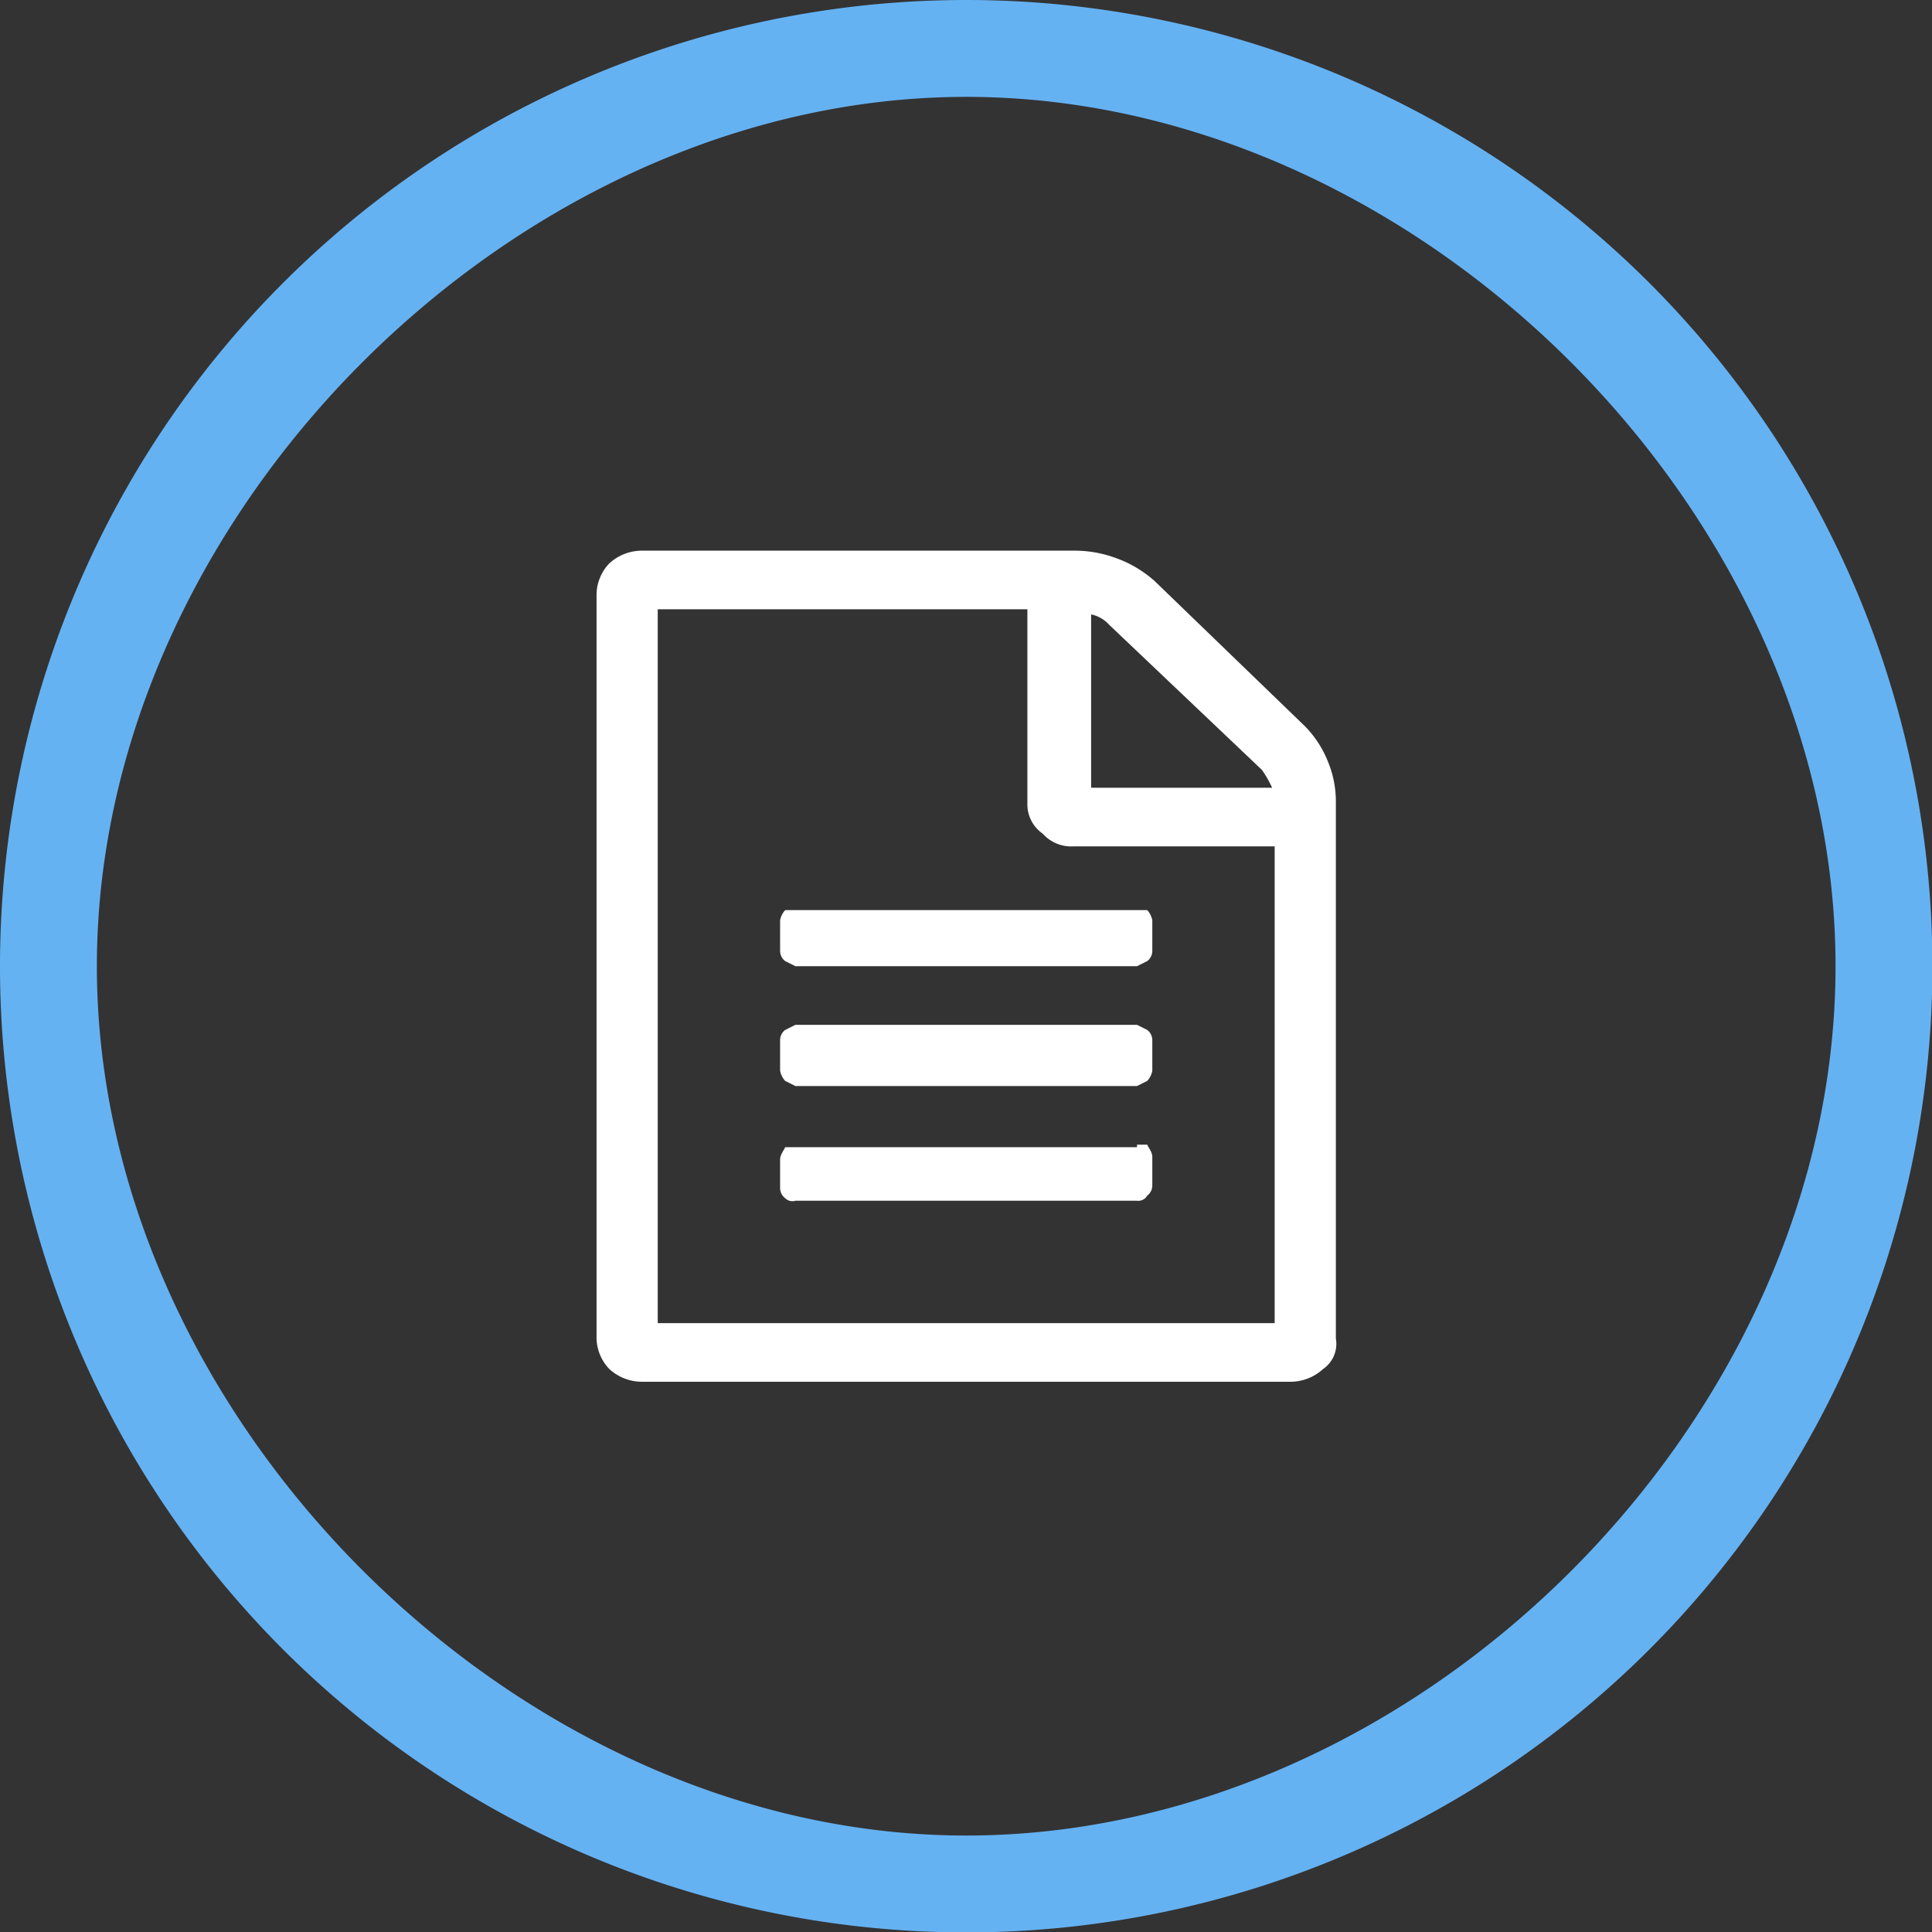
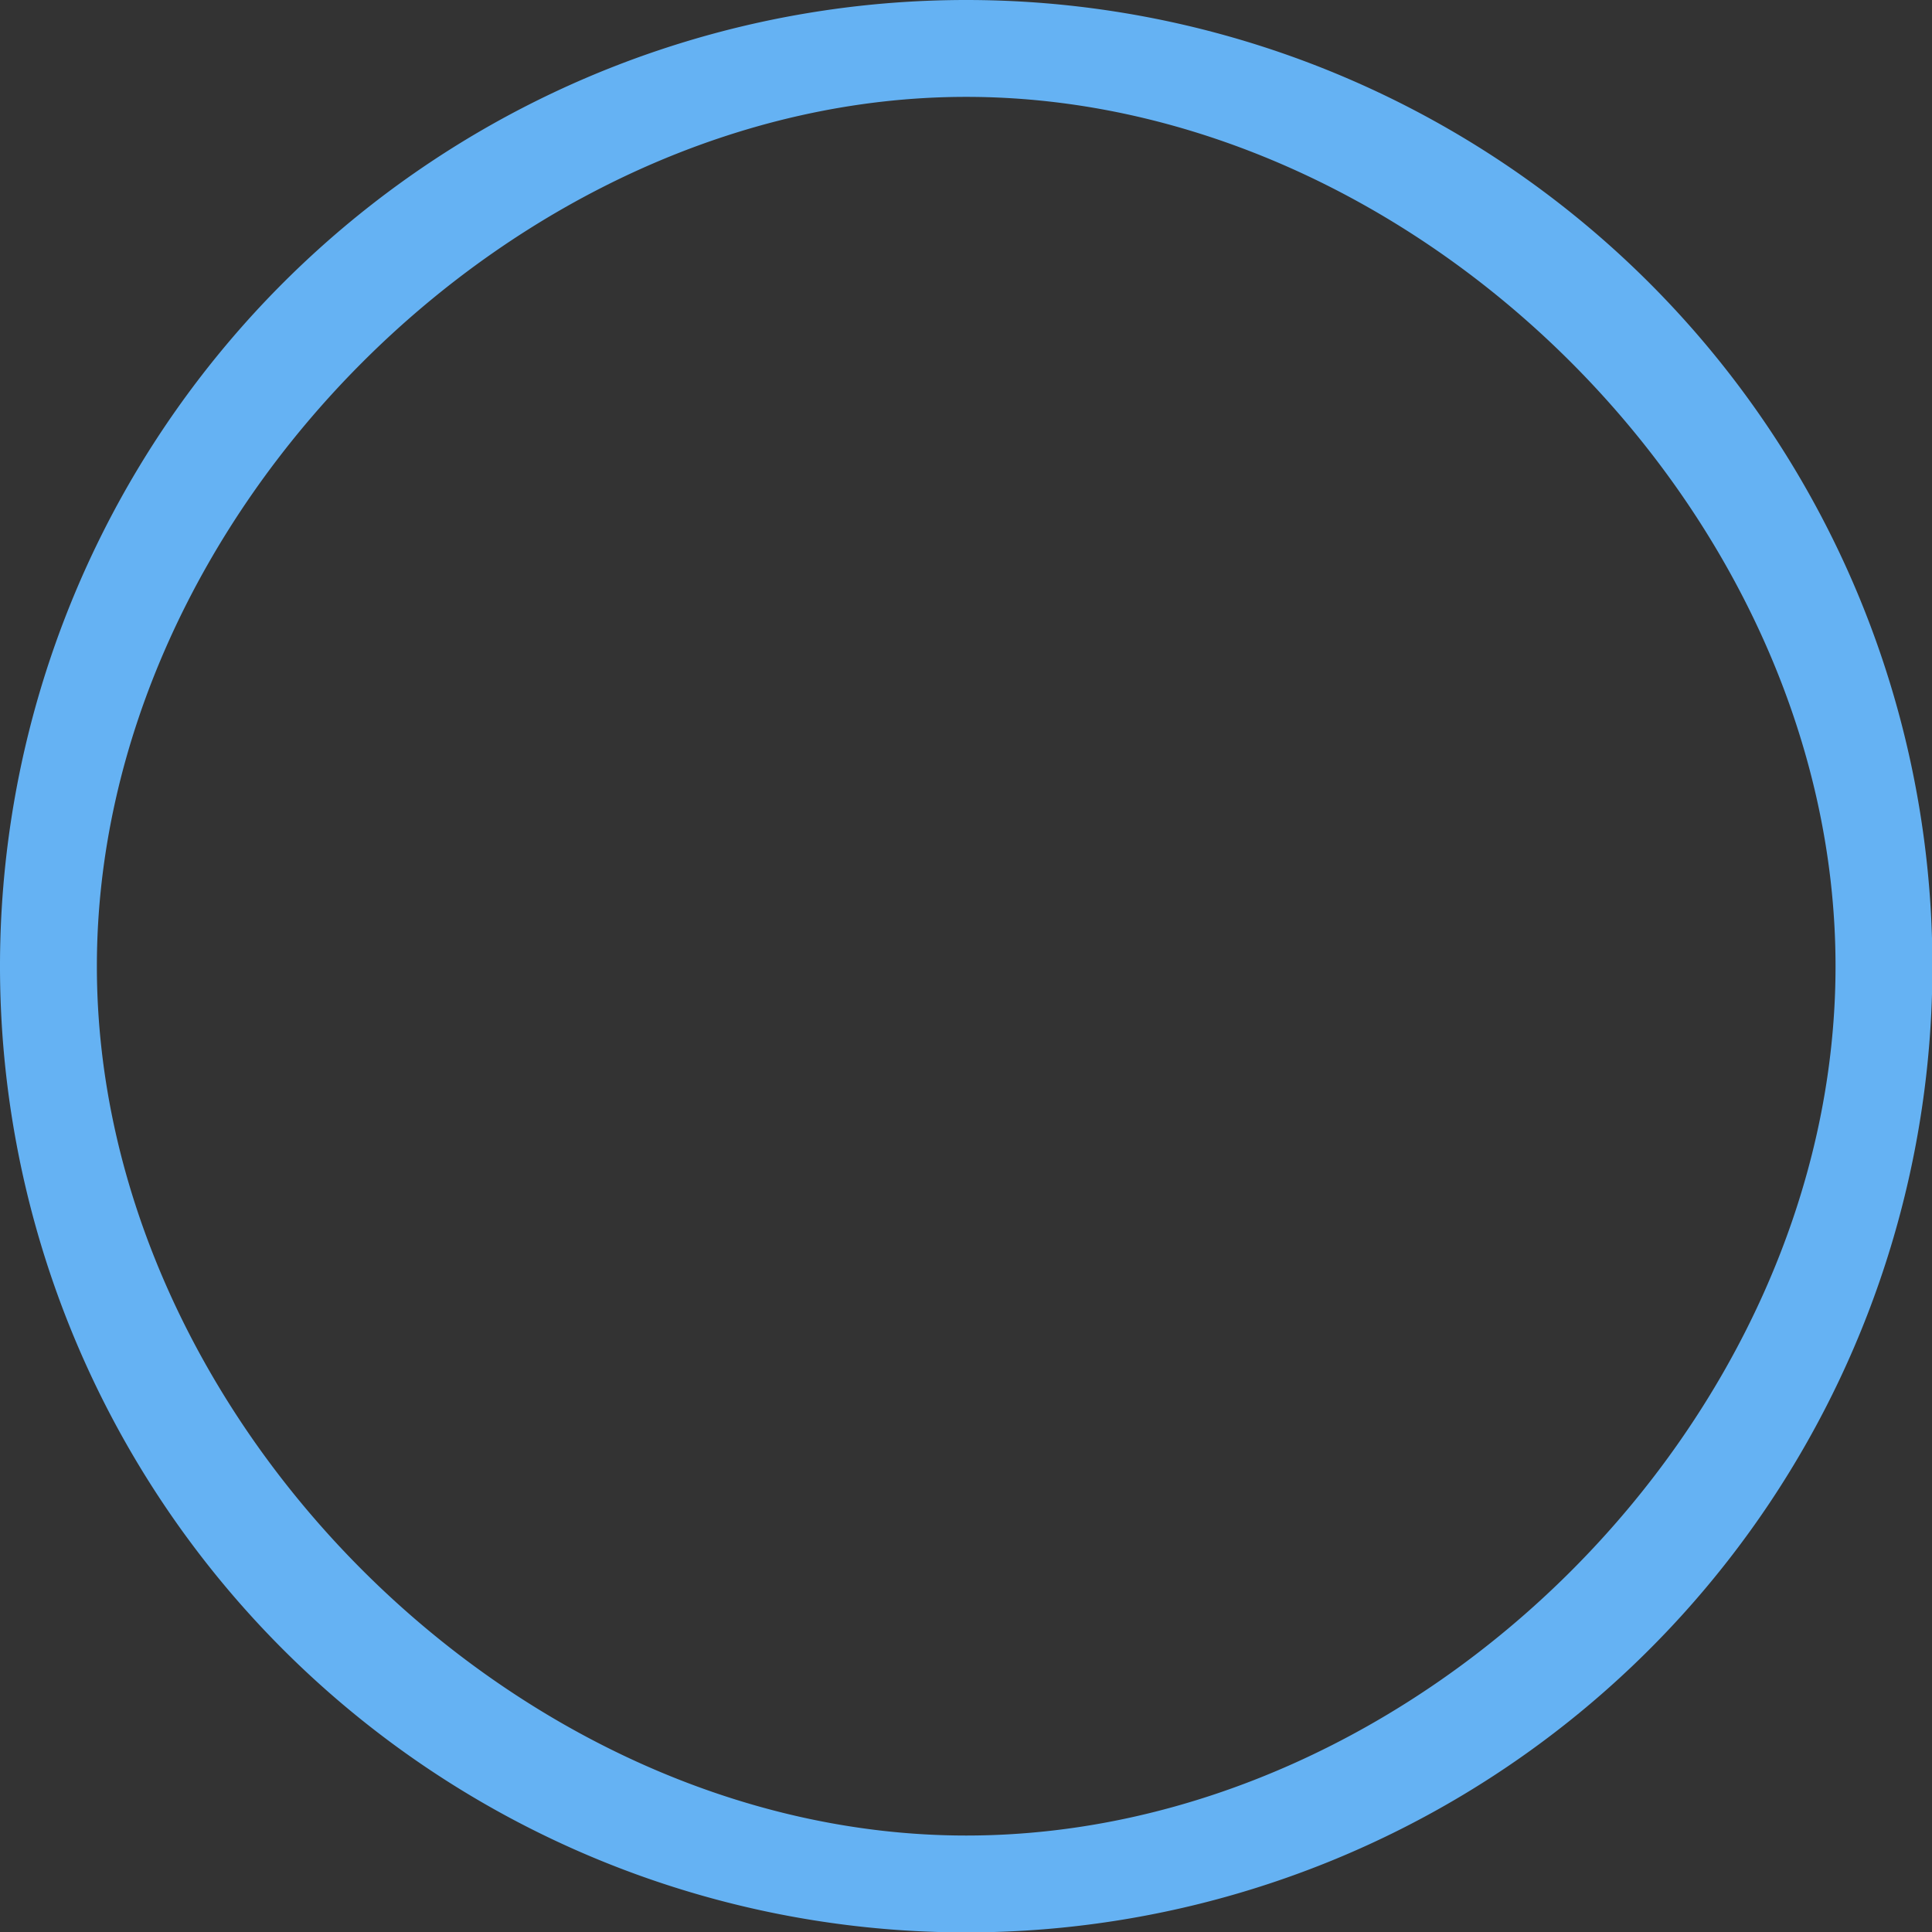
<svg xmlns="http://www.w3.org/2000/svg" id="Layer_1" data-name="Layer 1" width="75.784" height="75.785" viewBox="0 0 75.784 75.785">
  <rect x="0" y="0" width="75.784" height="75.785" fill="#333333" stroke="none" />
  <path d="M38.1,0A37.9,37.9,0,1,0,76,37.9h0A37.9,37.9,0,0,0,38.1,0Zm0,72C20.4,72,4,55.6,4,37.9S20.4,3.8,38.1,3.8,72.2,20.1,72.2,37.9,55.9,72,38.1,72Z" transform="translate(-0.2 0)" style="fill:#65b2f3" />
-   <path id="file-text-o" d="M51.4,28.5a4.2,4.2,0,0,1,.9,1.4,4.1,4.1,0,0,1,.3,1.6v21a1.2,1.2,0,0,1-.5,1.2,1.9,1.9,0,0,1-1.3.5H25.4a1.9,1.9,0,0,1-1.3-.5,1.8,1.8,0,0,1-.5-1.2V23.3a1.8,1.8,0,0,1,.5-1.2,1.9,1.9,0,0,1,1.3-.5H42.3a4.7,4.7,0,0,1,1.7.3,4.6,4.6,0,0,1,1.5.9ZM43,24.1v6.8h7.1a4.3,4.3,0,0,0-.4-.7l-6-5.7a1.3,1.3,0,0,0-.7-.4Zm7.2,27.8V33.2H42.3a1.5,1.5,0,0,1-1.2-.5,1.4,1.4,0,0,1-.6-1.2V23.9H26v28ZM30.8,36.1a.8.8,0,0,1,.2-.4H45.2a.8.8,0,0,1,.2.4v1.2a.5.5,0,0,1-.2.4l-.4.2H31.4l-.4-.2a.5.5,0,0,1-.2-.4Zm14,4.1.4.2a.5.5,0,0,1,.2.4V42a.8.8,0,0,1-.2.4l-.4.2H31.4l-.4-.2a.8.8,0,0,1-.2-.4V40.8a.5.5,0,0,1,.2-.4l.4-.2Zm0,4.7h.4c.1.2.2.3.2.5v1.1a.5.5,0,0,1-.2.4.4.4,0,0,1-.4.2H31.4A.4.4,0,0,1,31,47a.5.5,0,0,1-.2-.4V45.5c0-.2.1-.3.2-.5H44.8Z" transform="translate(-0.2 0)" style="fill:#ffffff" />
</svg>